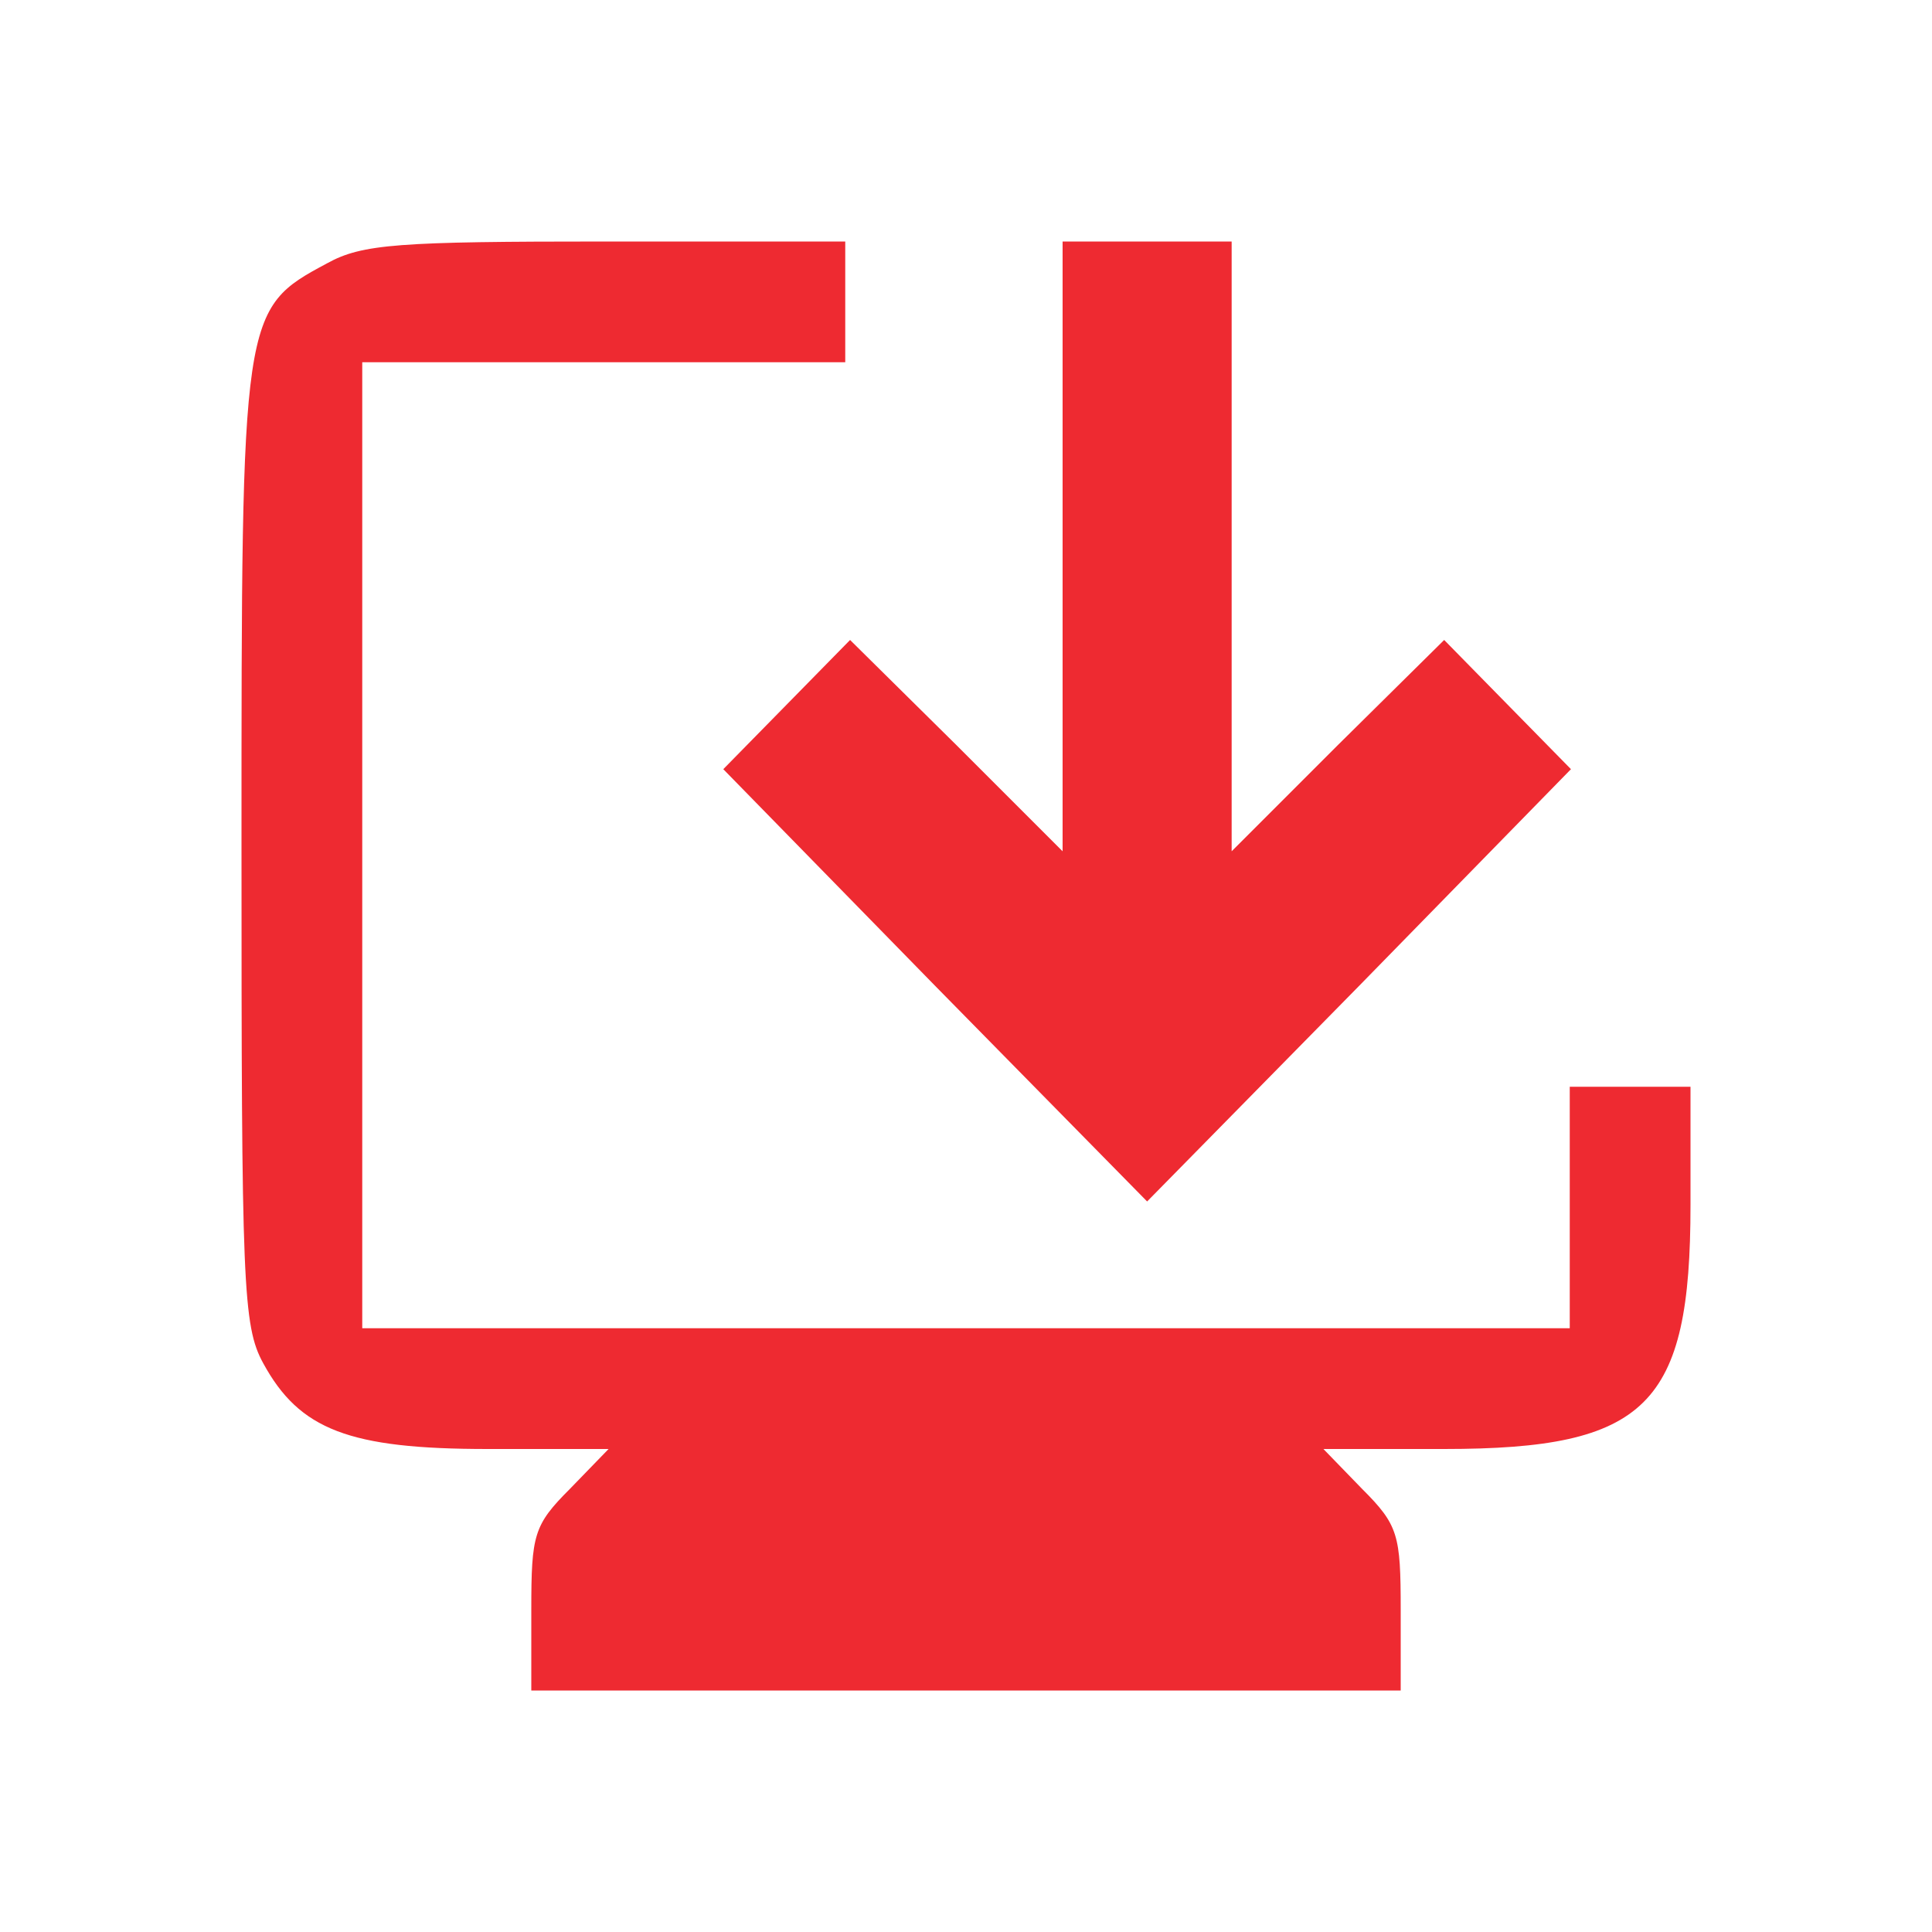
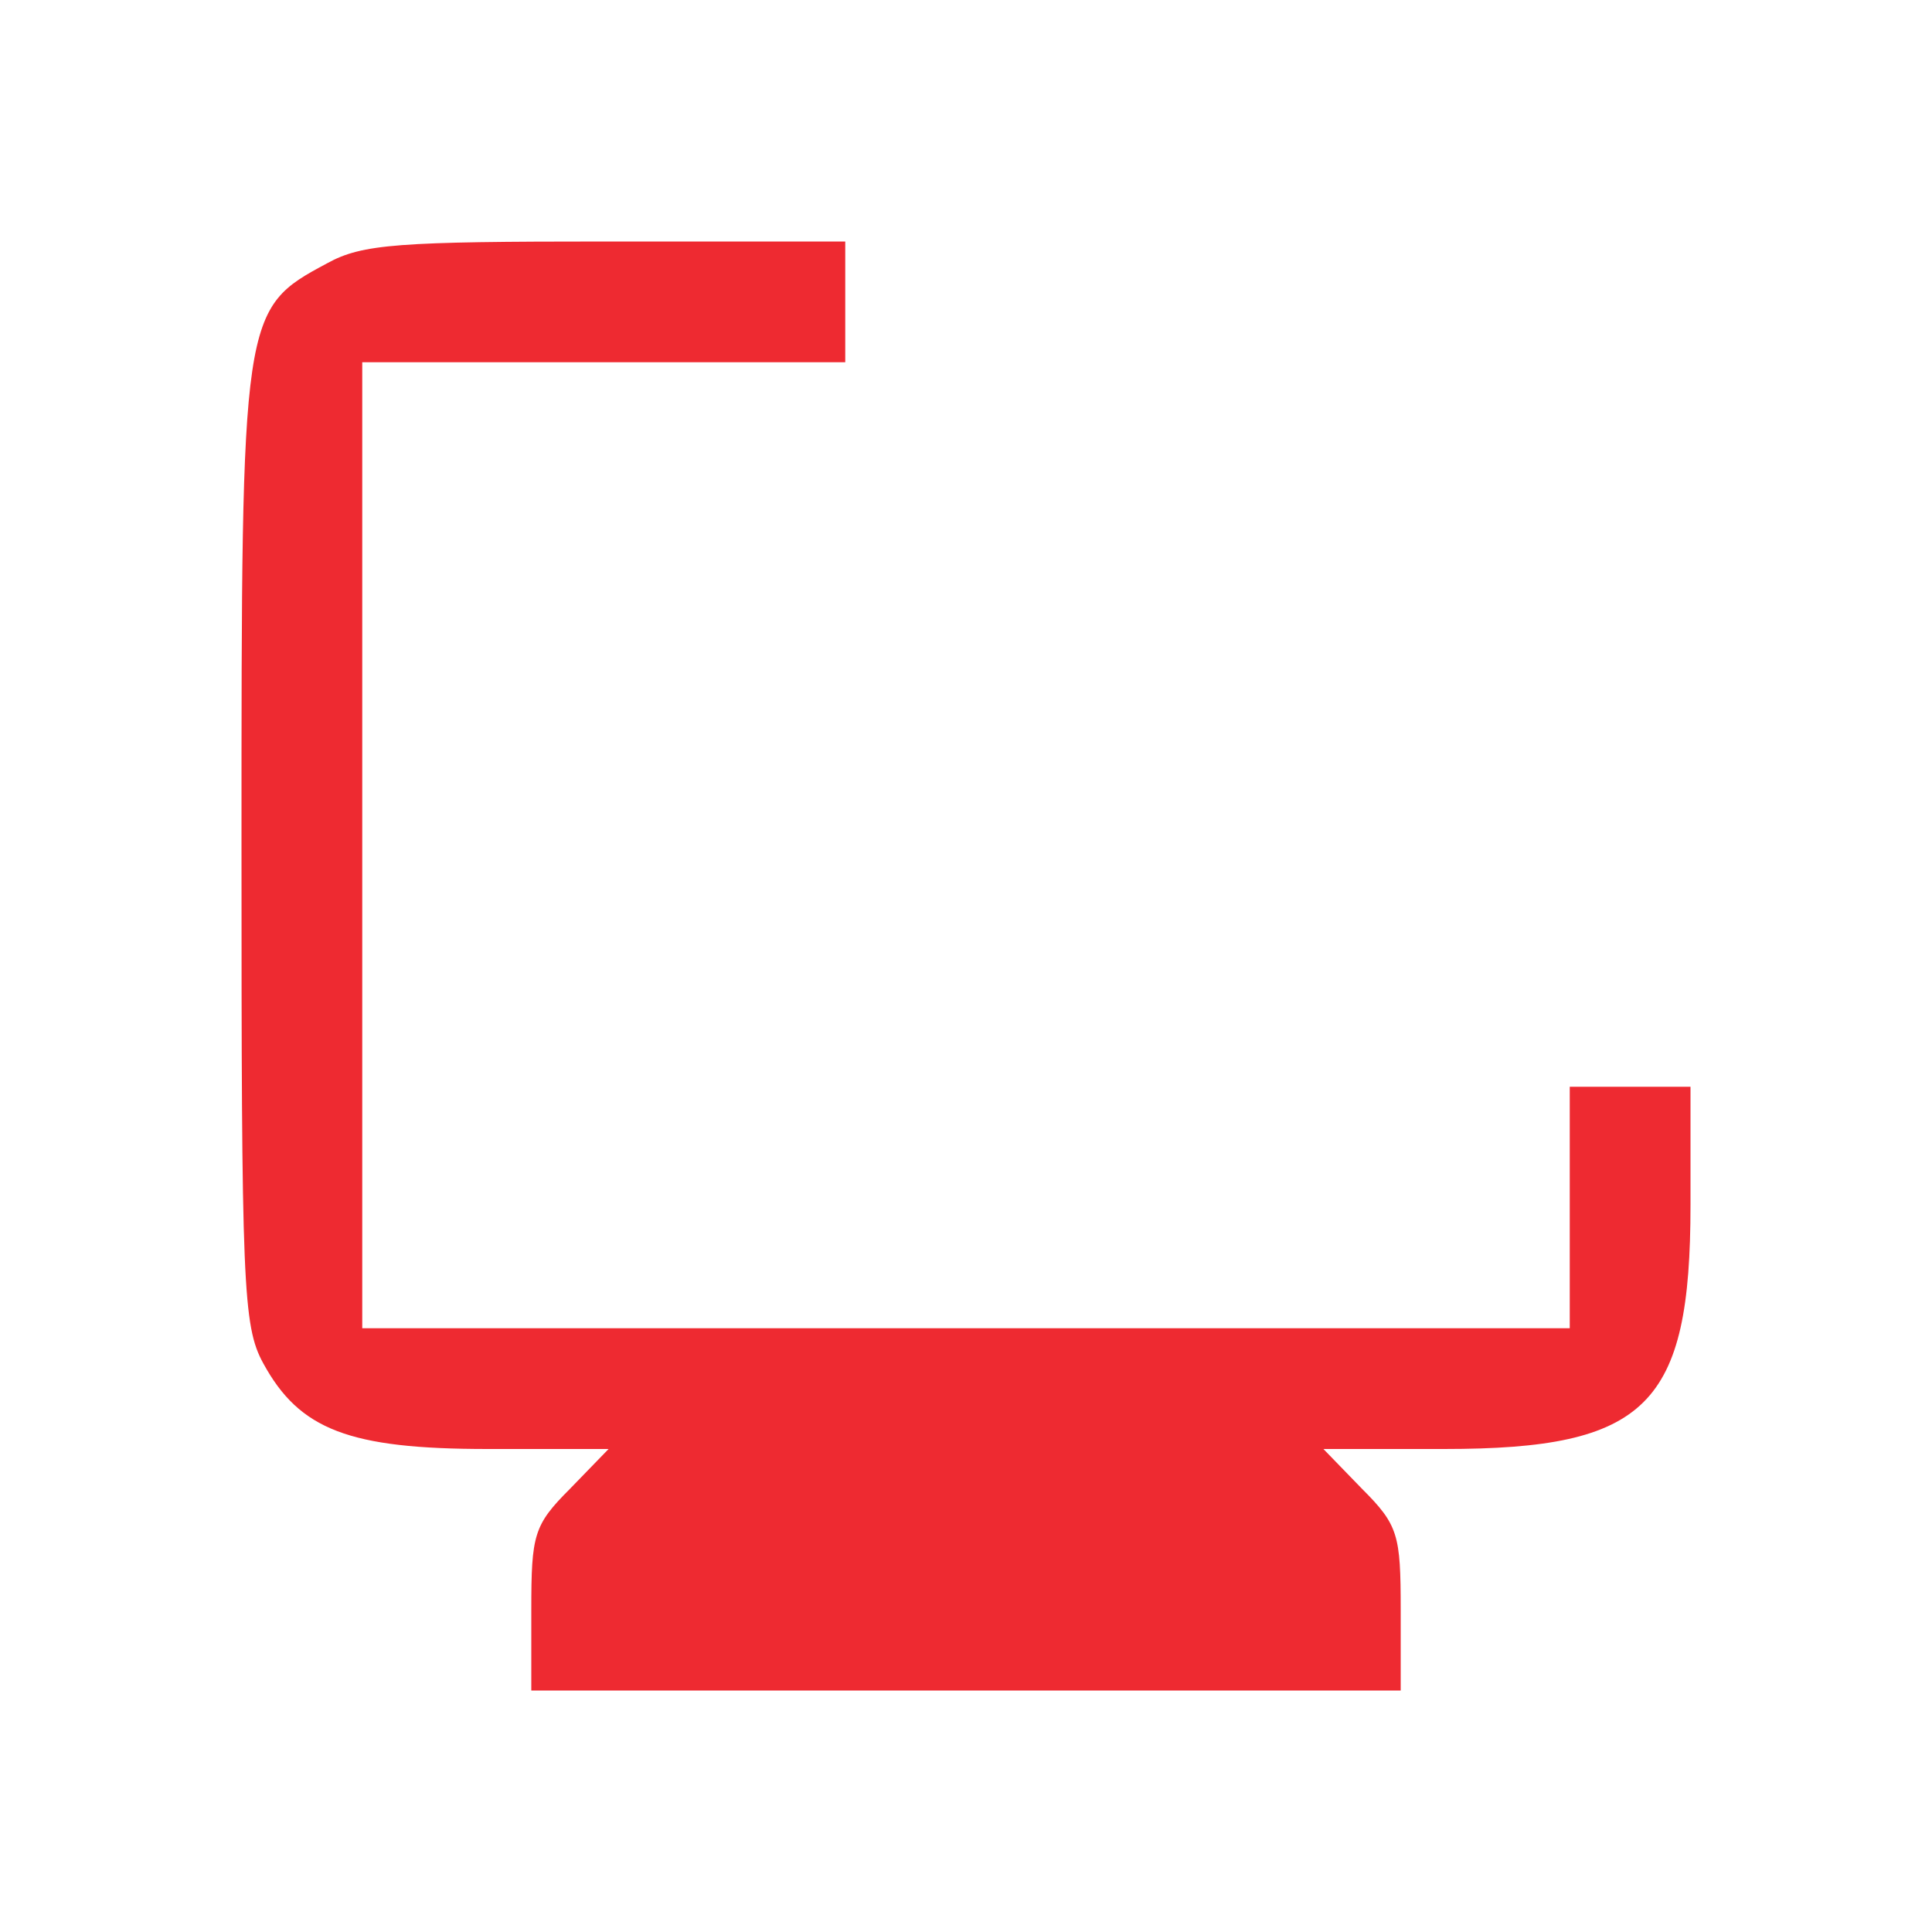
<svg xmlns="http://www.w3.org/2000/svg" version="1.0" width="160pt" height="160pt" viewBox="0 0 160 160" preserveAspectRatio="xMidYMid meet">
  <g transform="translate(0,160) scale(0.1,-0.1)" fill="#fff" stroke="none">
    <path d="M271 1382 c-71 -38 -71 -40 -71 -482 0 -364 1 -398 18 -429 30 -55 71 -71 186 -71 l100 0 -32 -33 c-30 -30 -32 -38 -32 -100 l0 -67 360 0 360 0 0 67 c0 62 -2 70 -32 100 l-32 33 100 0 c168 0 204 36 204 202 l0 98 -50 0 -50 0 0 -100 0 -100 -500 0 -500 0 0 400 0 400 200 0 200 0 0 50 0 50 -198 0 c-172 0 -202 -2 -231 -18z" fill="#ee2a31" />
-     <path d="M880 1148 l0 -253 -88 88 -88 87 -52 -53 -53 -54 175 -179 176 -179 176 179 175 179 -53 54 -52 53 -88 -87 -88 -88 0 253 0 252 -70 0 -70 0 0 -252z" fill="#ee2a31" />
  </g>
</svg>